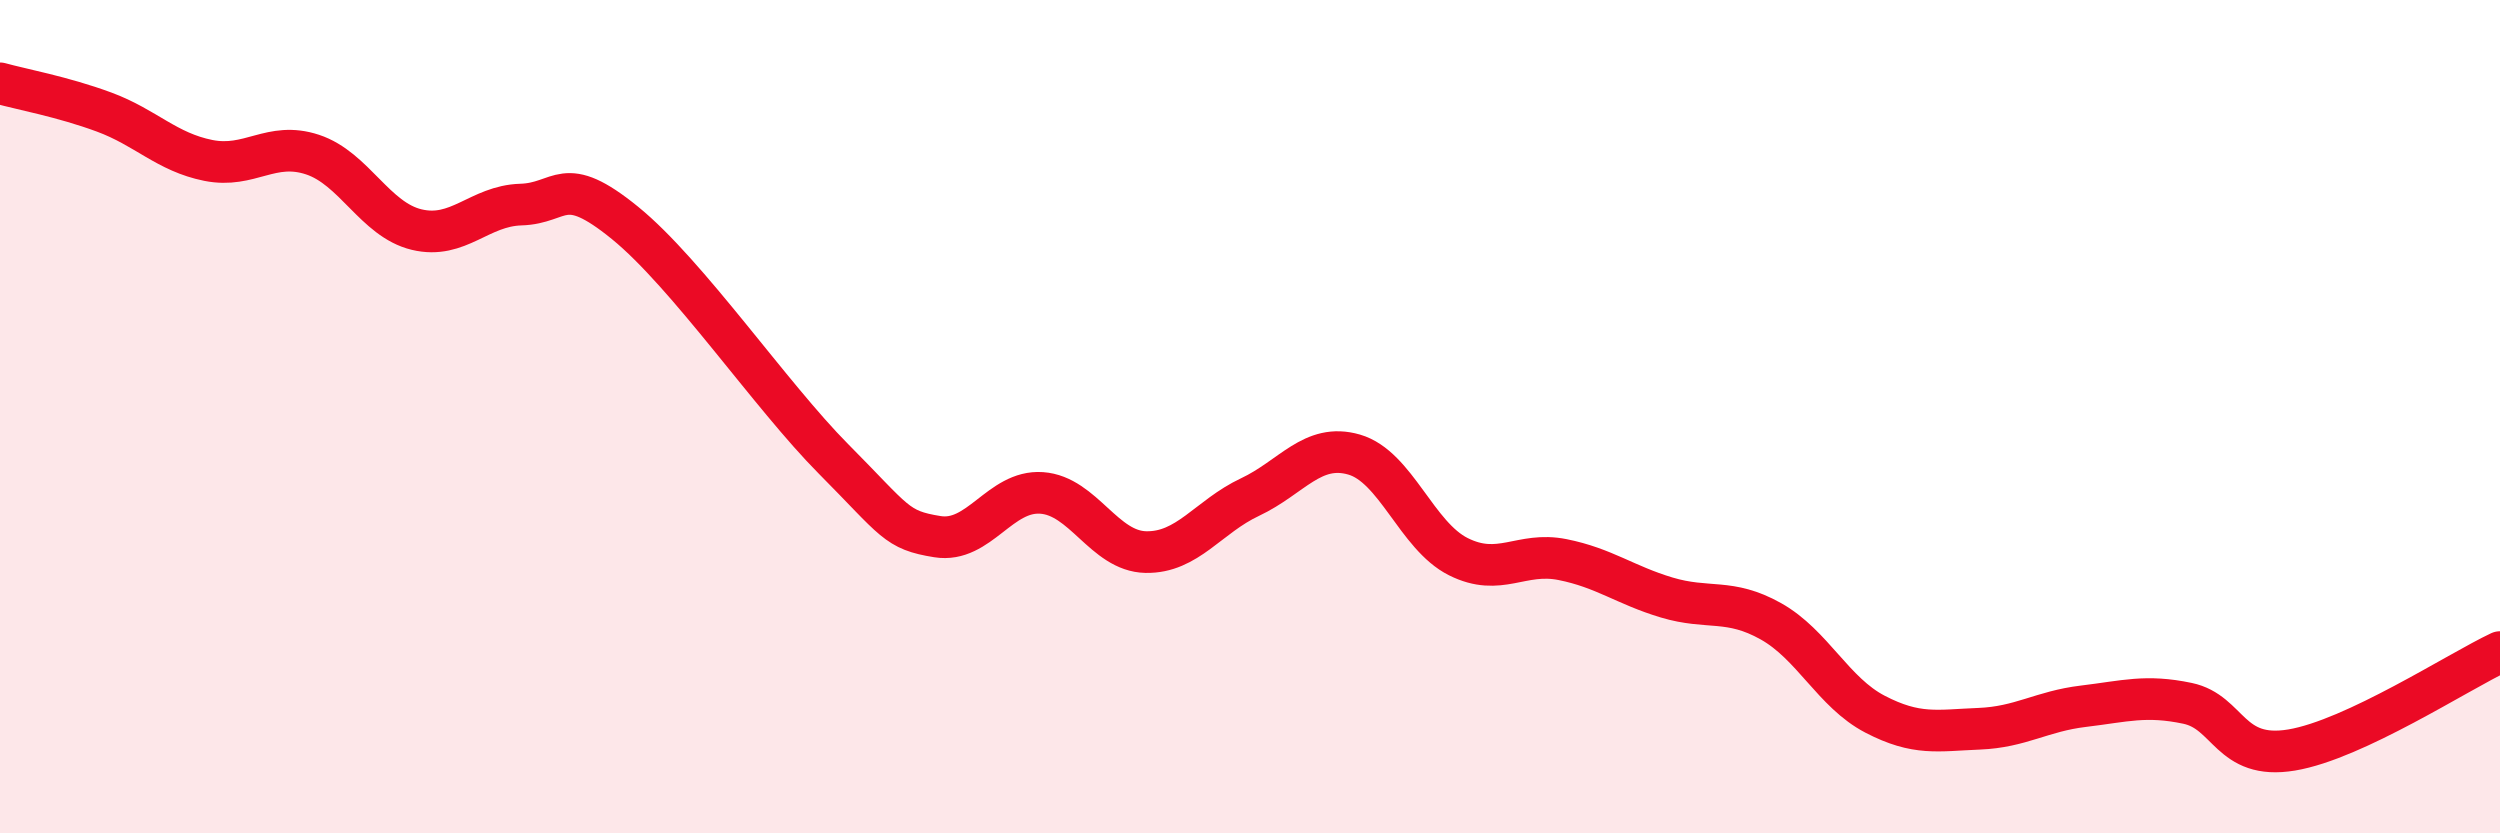
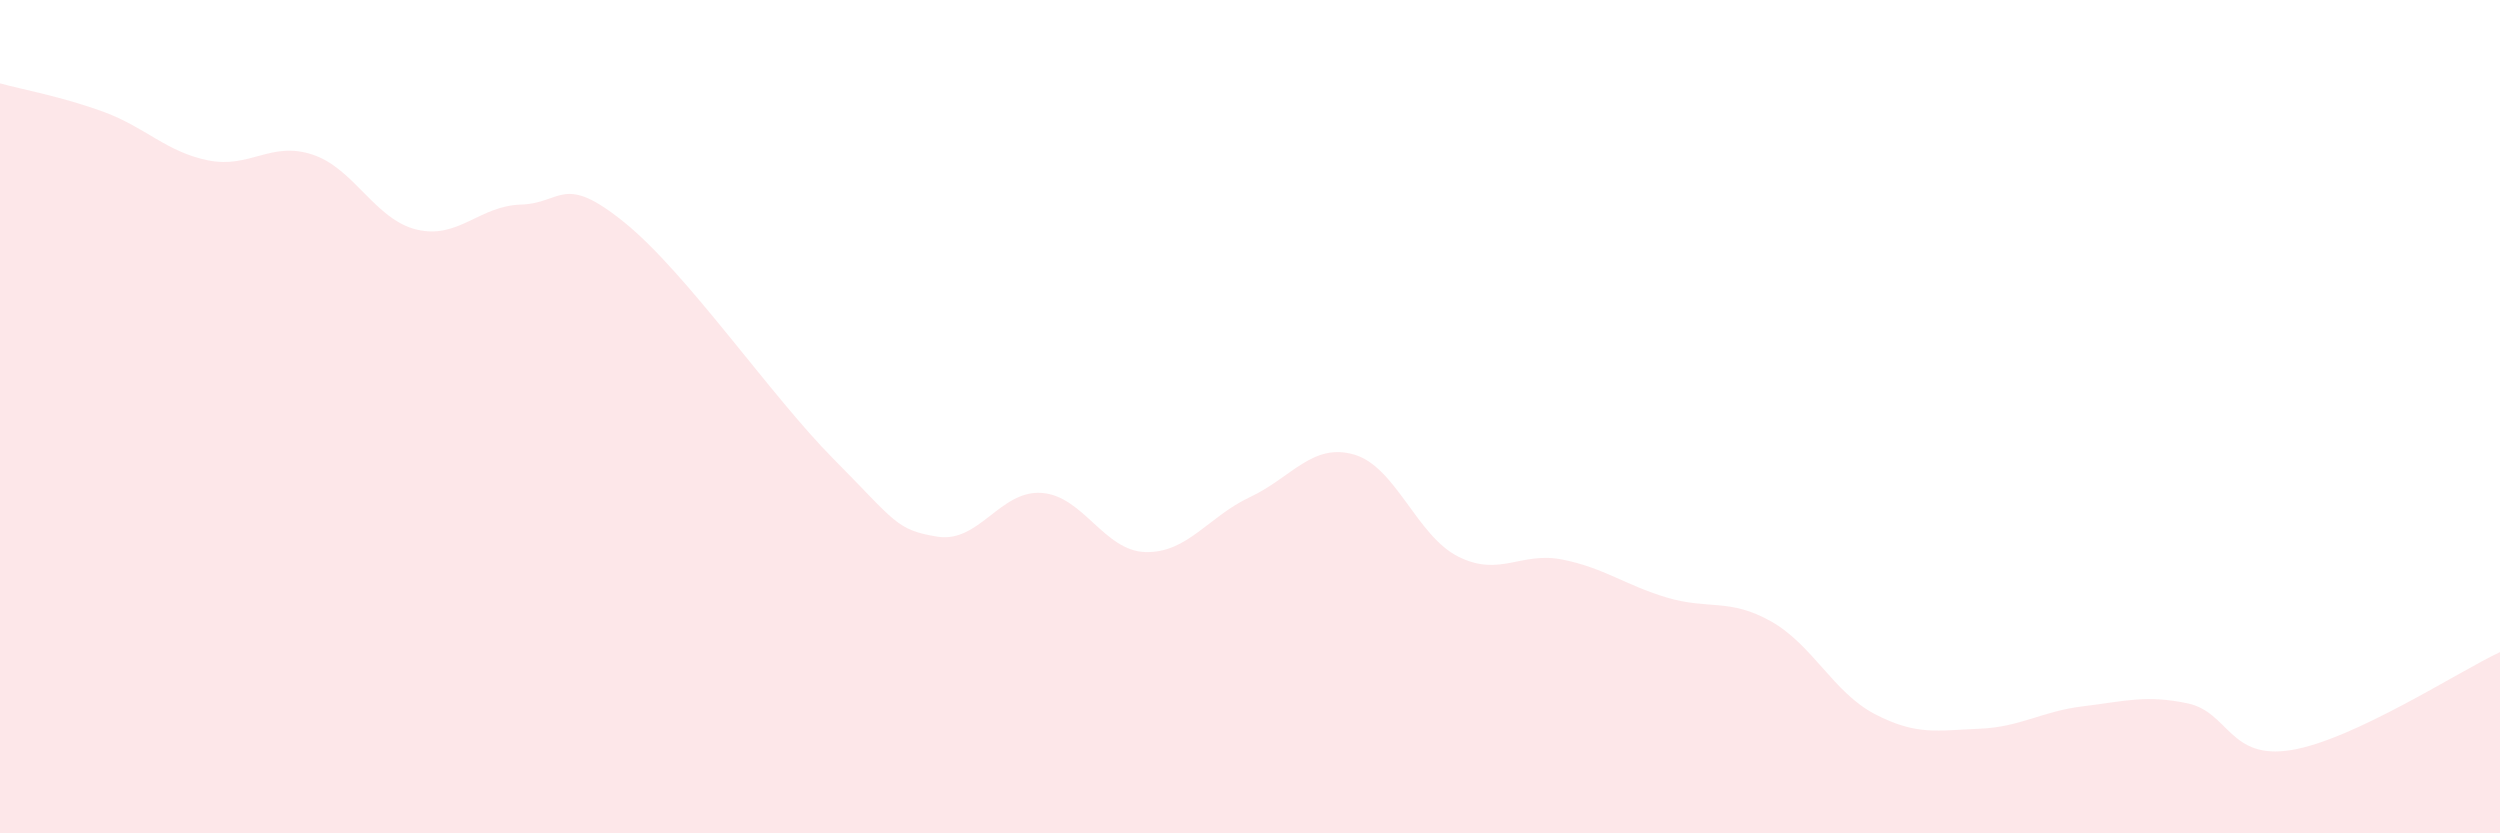
<svg xmlns="http://www.w3.org/2000/svg" width="60" height="20" viewBox="0 0 60 20">
  <path d="M 0,2 C 0.5,2.14 1.5,2.32 2.5,2.69 C 3.5,3.06 4,3.65 5,3.85 C 6,4.05 6.5,3.38 7.5,3.71 C 8.5,4.04 9,5.27 10,5.51 C 11,5.75 11.5,4.94 12.5,4.91 C 13.5,4.88 13.5,4.13 15,5.35 C 16.5,6.57 18.5,9.5 20,11.01 C 21.5,12.52 21.5,12.72 22.5,12.88 C 23.5,13.04 24,11.76 25,11.83 C 26,11.9 26.5,13.23 27.5,13.25 C 28.5,13.27 29,12.4 30,11.93 C 31,11.46 31.5,10.62 32.5,10.91 C 33.5,11.2 34,12.86 35,13.36 C 36,13.86 36.5,13.23 37.5,13.43 C 38.5,13.63 39,14.04 40,14.34 C 41,14.64 41.5,14.35 42.5,14.91 C 43.5,15.47 44,16.62 45,17.14 C 46,17.66 46.5,17.53 47.5,17.49 C 48.5,17.45 49,17.07 50,16.95 C 51,16.83 51.5,16.67 52.5,16.88 C 53.5,17.09 53.5,18.25 55,18 C 56.5,17.75 59,16.12 60,15.65L60 20L0 20Z" fill="#EB0A25" opacity="0.1" stroke-linecap="round" stroke-linejoin="round" />
-   <path d="M 0,2 C 0.5,2.14 1.5,2.32 2.5,2.69 C 3.5,3.06 4,3.65 5,3.85 C 6,4.05 6.5,3.38 7.5,3.71 C 8.5,4.04 9,5.27 10,5.51 C 11,5.75 11.5,4.94 12.5,4.91 C 13.5,4.88 13.5,4.13 15,5.35 C 16.5,6.57 18.5,9.5 20,11.01 C 21.5,12.52 21.5,12.72 22.5,12.88 C 23.5,13.04 24,11.76 25,11.83 C 26,11.9 26.5,13.23 27.5,13.25 C 28.5,13.27 29,12.4 30,11.93 C 31,11.46 31.5,10.62 32.5,10.91 C 33.5,11.2 34,12.86 35,13.36 C 36,13.86 36.5,13.23 37.5,13.43 C 38.5,13.63 39,14.04 40,14.34 C 41,14.64 41.5,14.35 42.5,14.91 C 43.5,15.47 44,16.62 45,17.14 C 46,17.66 46.5,17.53 47.5,17.49 C 48.5,17.45 49,17.07 50,16.95 C 51,16.83 51.5,16.67 52.5,16.88 C 53.5,17.09 53.5,18.25 55,18 C 56.5,17.75 59,16.12 60,15.65" stroke="#EB0A25" stroke-width="1" fill="none" stroke-linecap="round" stroke-linejoin="round" />
</svg>